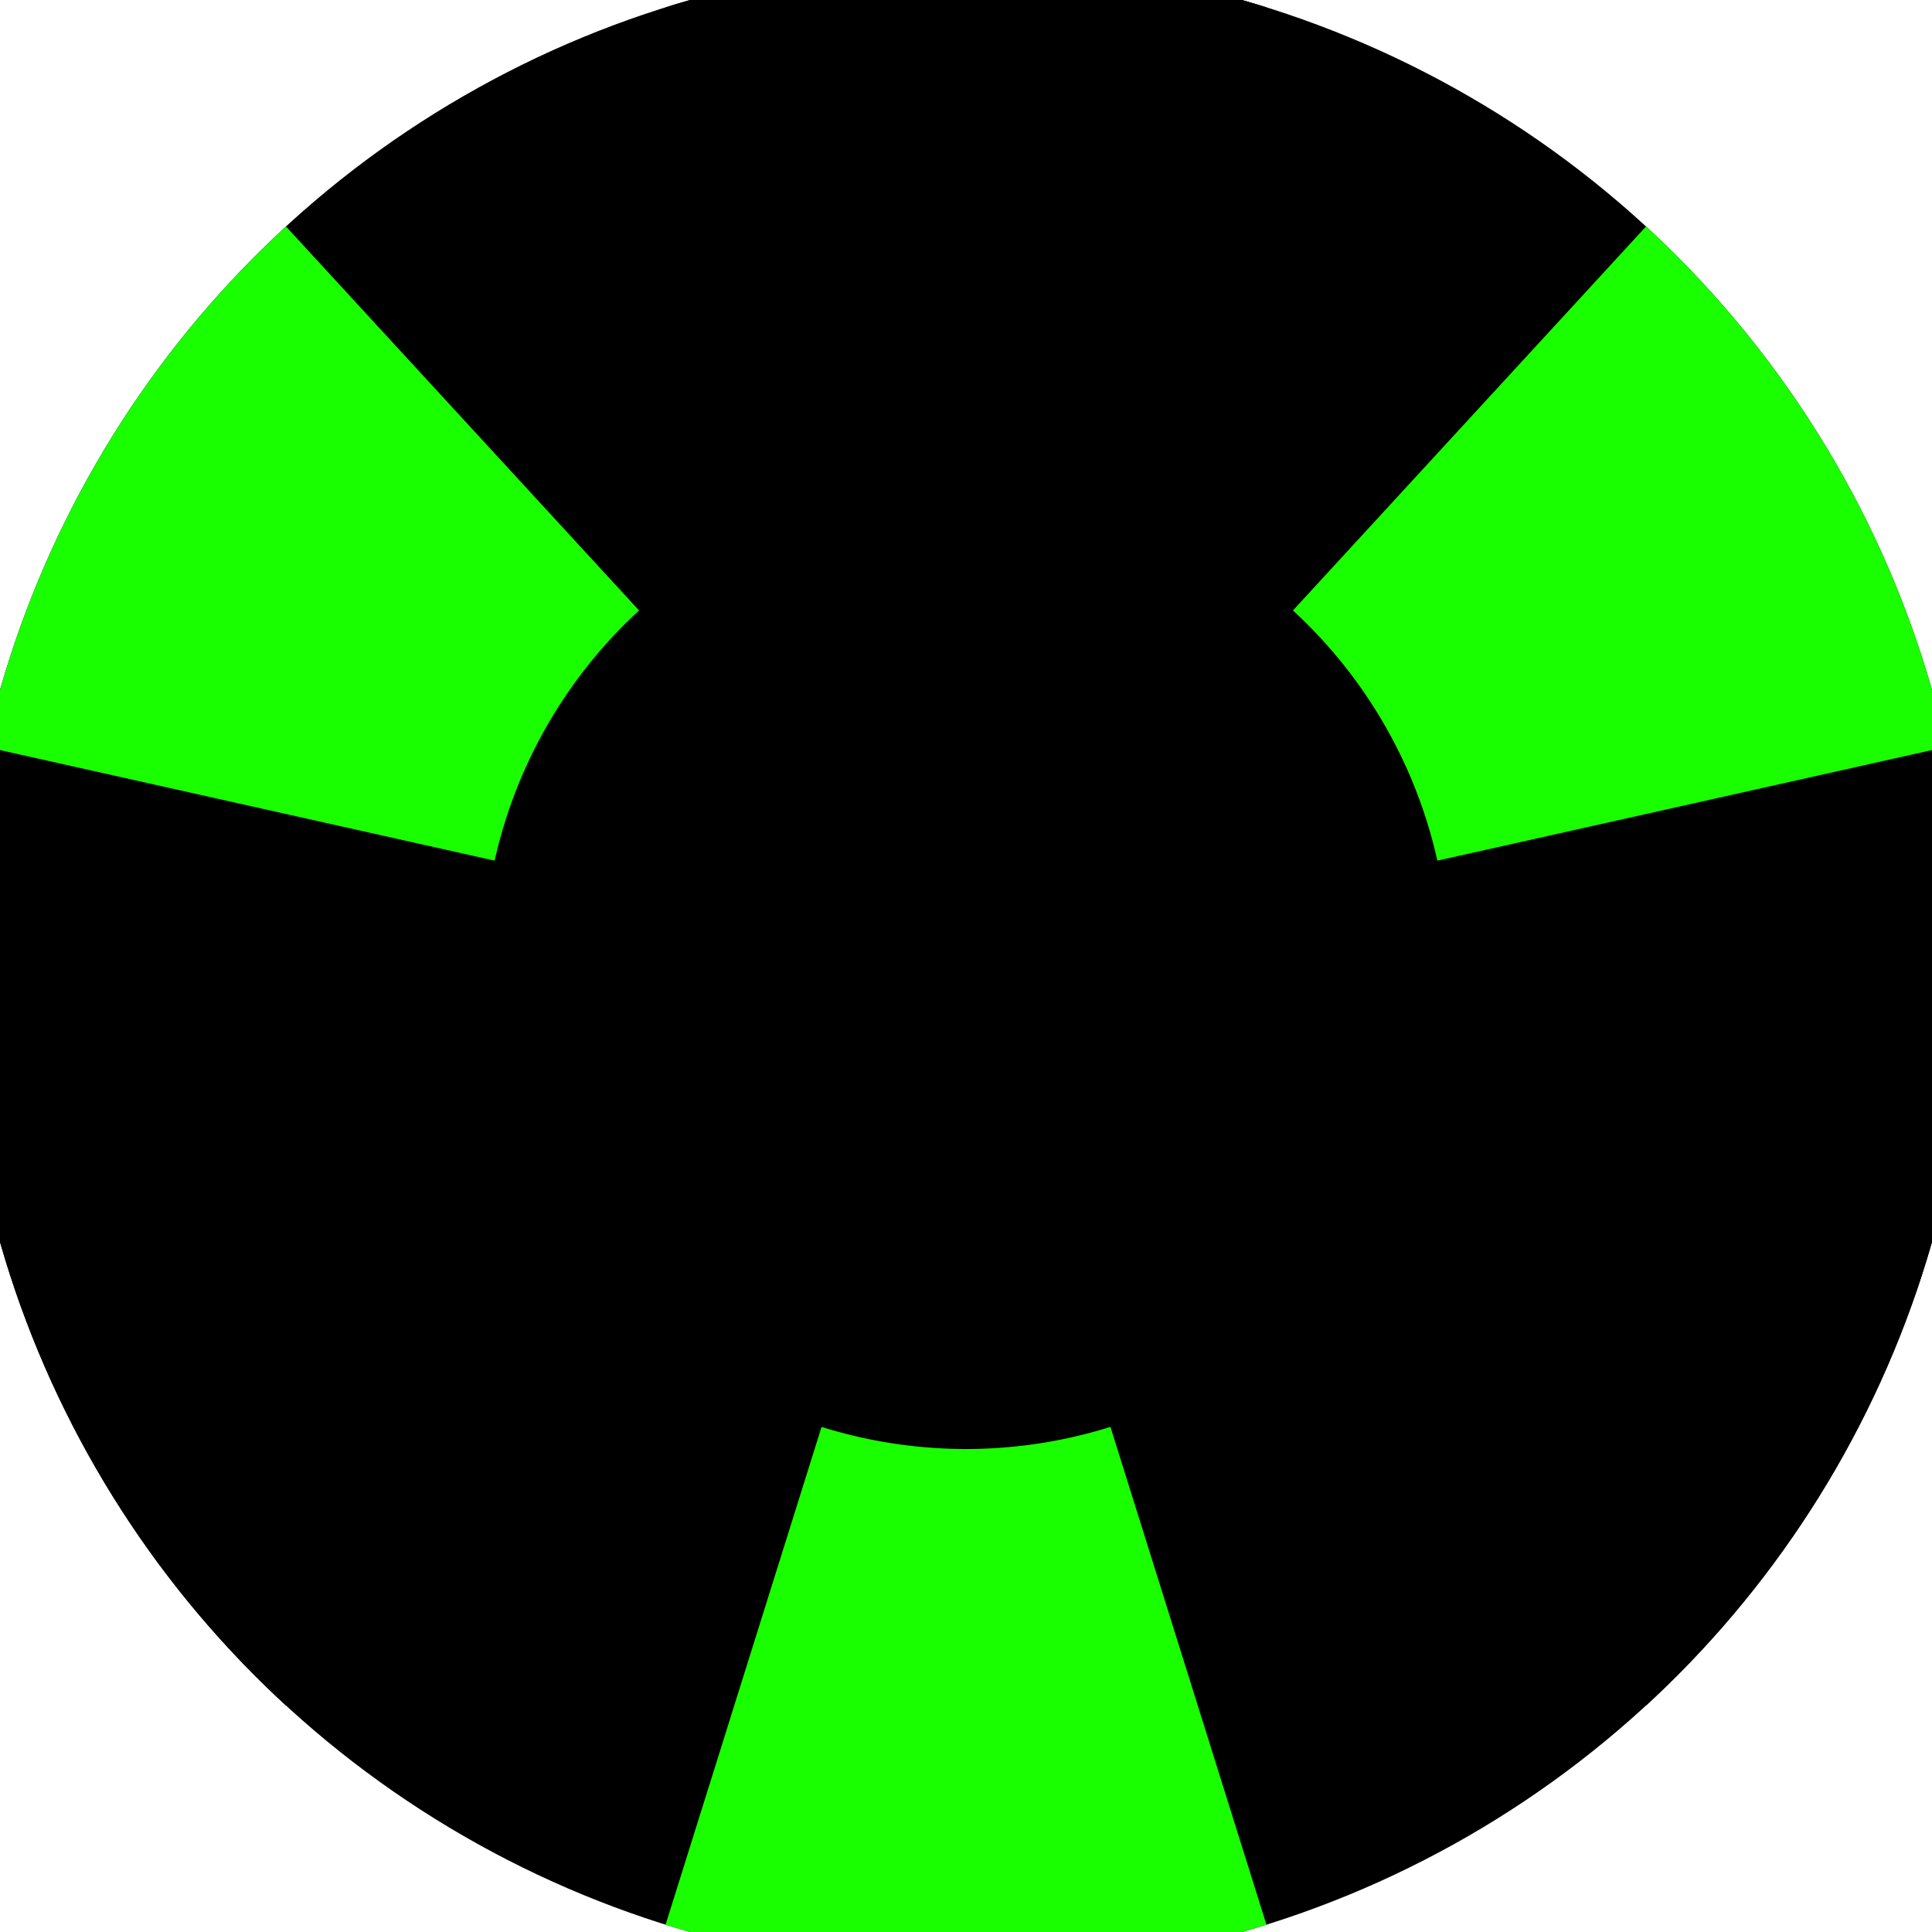
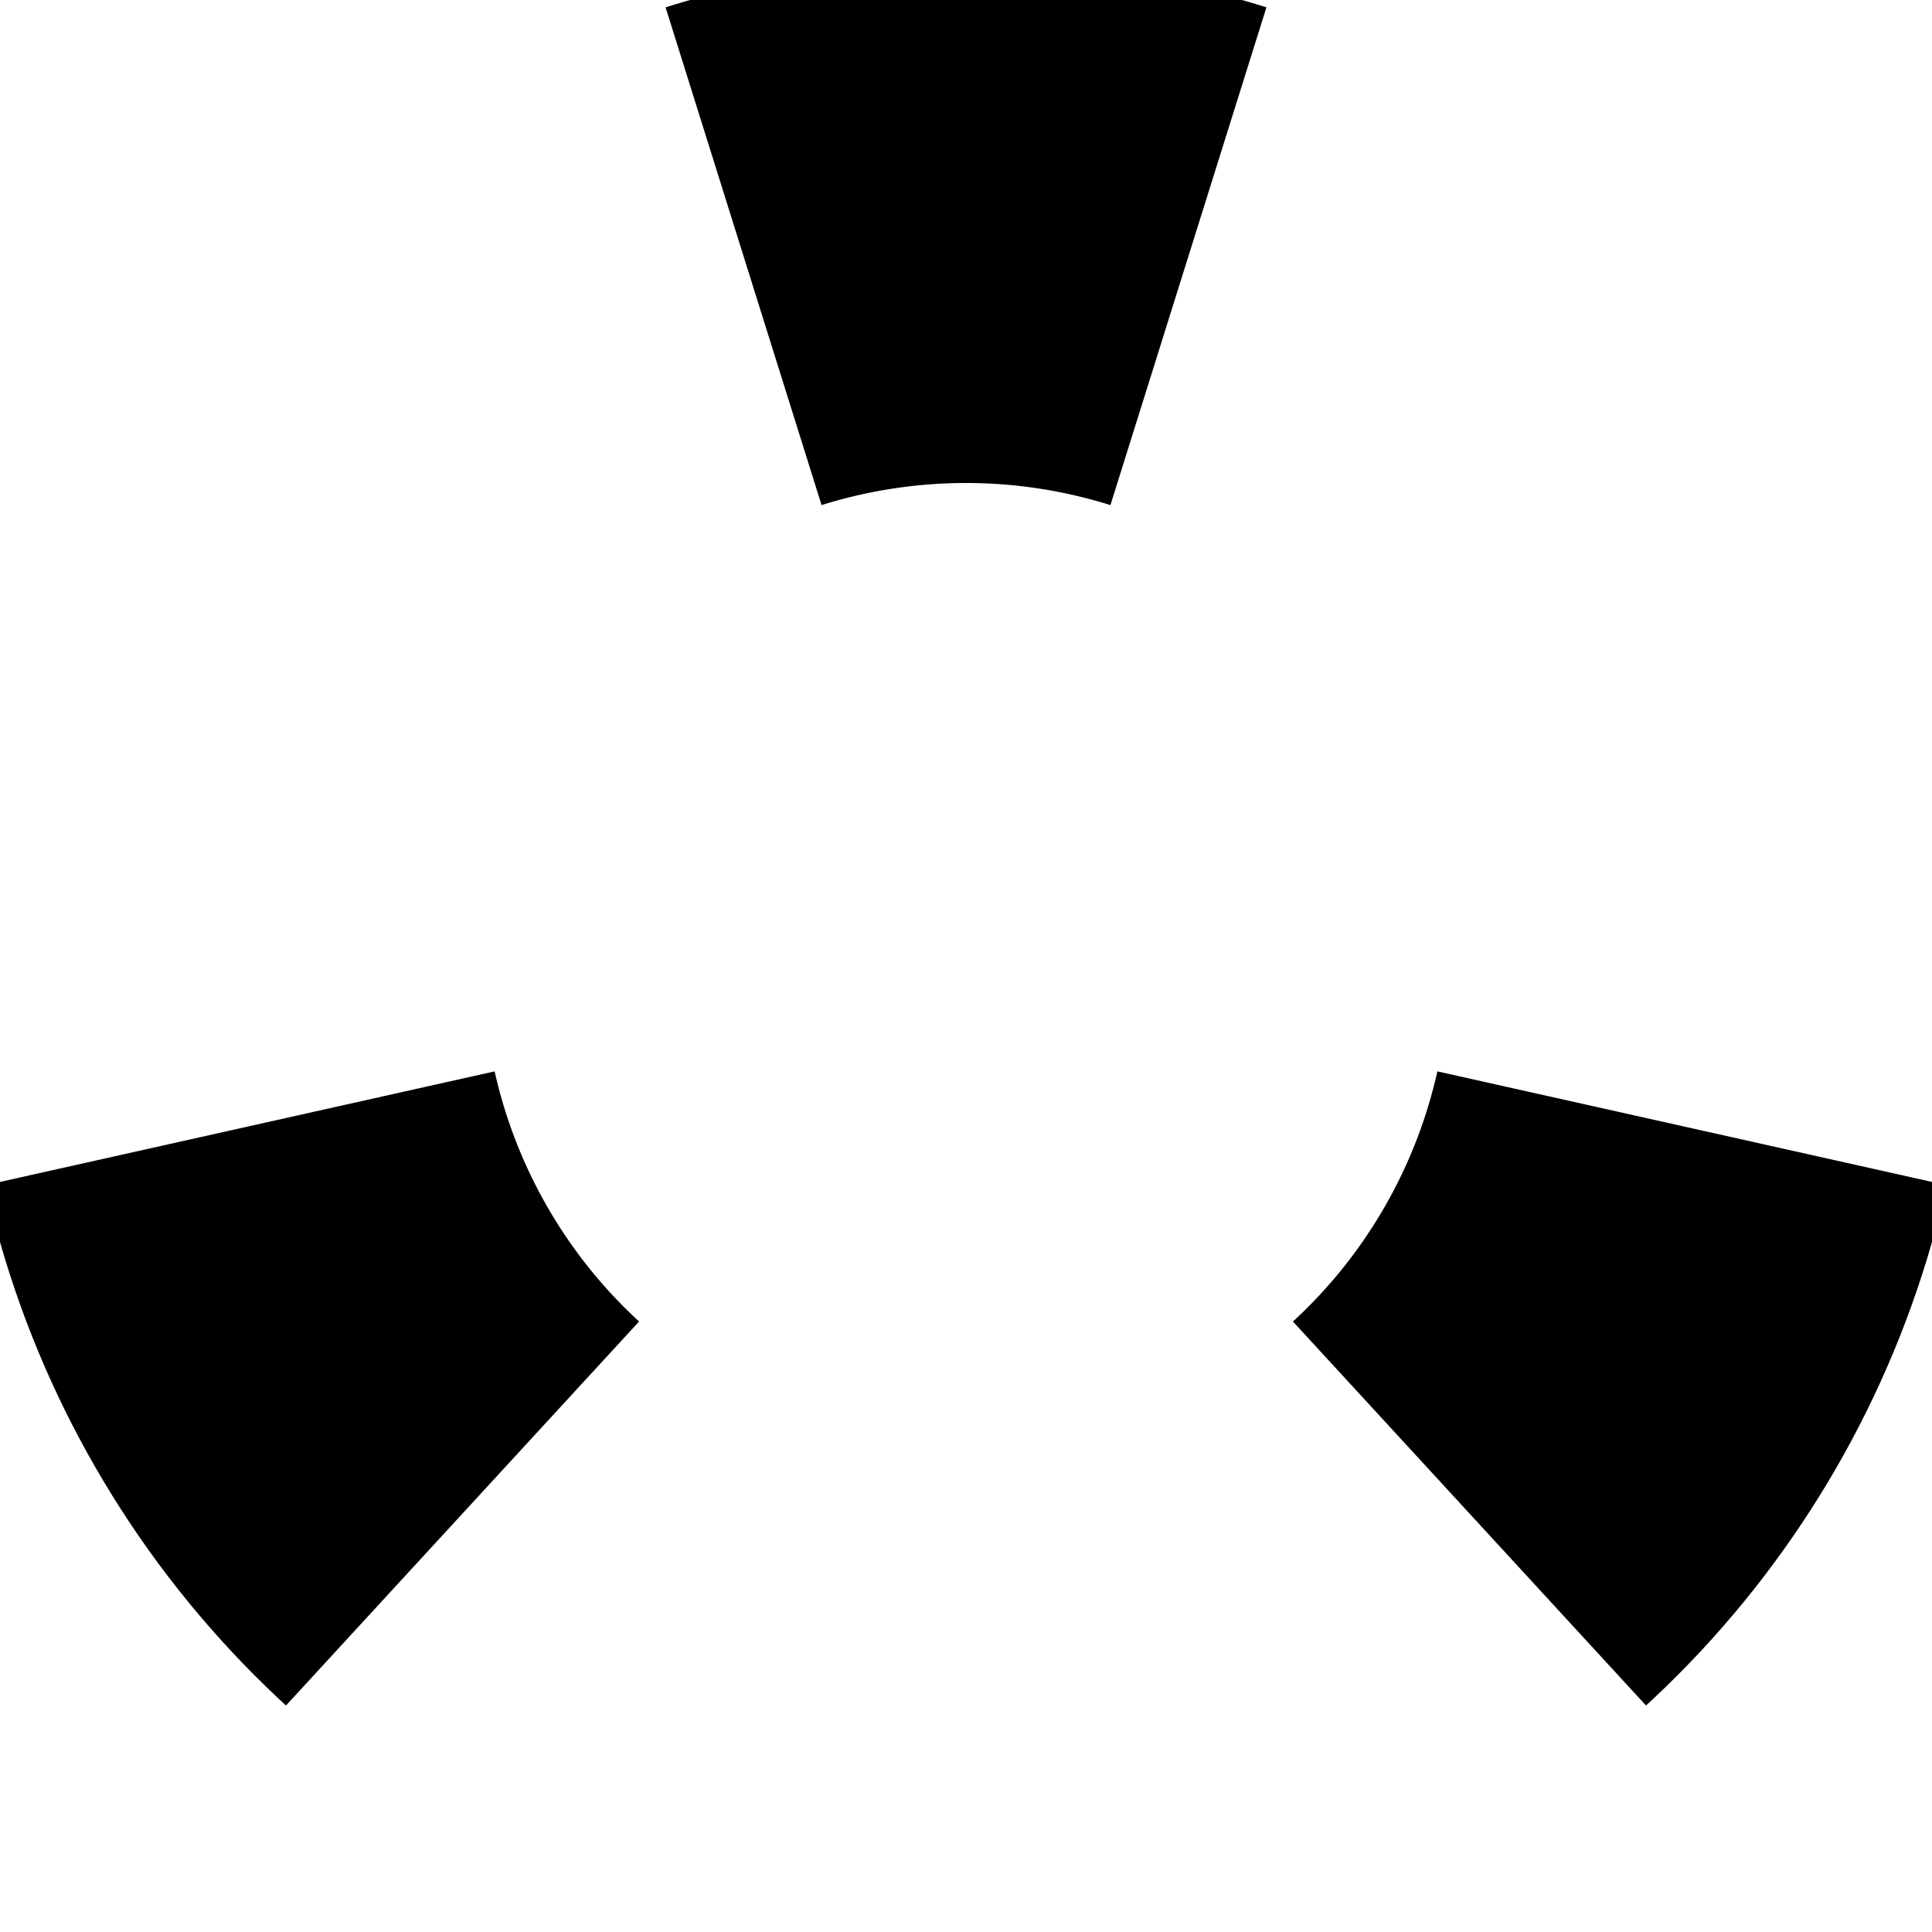
<svg xmlns="http://www.w3.org/2000/svg" width="128" height="128" viewBox="0 0 100 100" shape-rendering="geometricPrecision">
  <defs>
    <clipPath id="clip">
      <circle cx="50" cy="50" r="52" />
    </clipPath>
  </defs>
  <g transform="rotate(0 50 50)">
-     <rect x="0" y="0" width="100" height="100" fill="#000000" clip-path="url(#clip)" />
    <path d="M 79.904 -45.424                                L 20.096 -45.424                                L 42.524 26.144                                A 25 25 0 0 1 57.476 26.144 ZM 117.688 123.61                                L 147.592 71.814                                L 74.398 55.454                                A 25 25 0 0 1 66.922 68.402 ZM -47.592 71.814                                L -17.688 123.61                                L 33.078 68.402                                A 25 25 0 0 1 25.602 55.454 Z" fill="#000000" clip-path="url(#clip)" />
-     <path d="M 20.096 145.424                                L 79.904 145.424                                L 57.476 73.856                                A 25 25 0 0 1 42.524 73.856 ZM -17.688 -23.61                                L -47.592 28.186                                L 25.602 44.546                                A 25 25 0 0 1 33.078 31.598 ZM 147.592 28.186                                L 117.688 -23.61                                L 66.922 31.598                                A 25 25 0 0 1 74.398 44.546 Z" fill="#1aff00" clip-path="url(#clip)" />
  </g>
</svg>